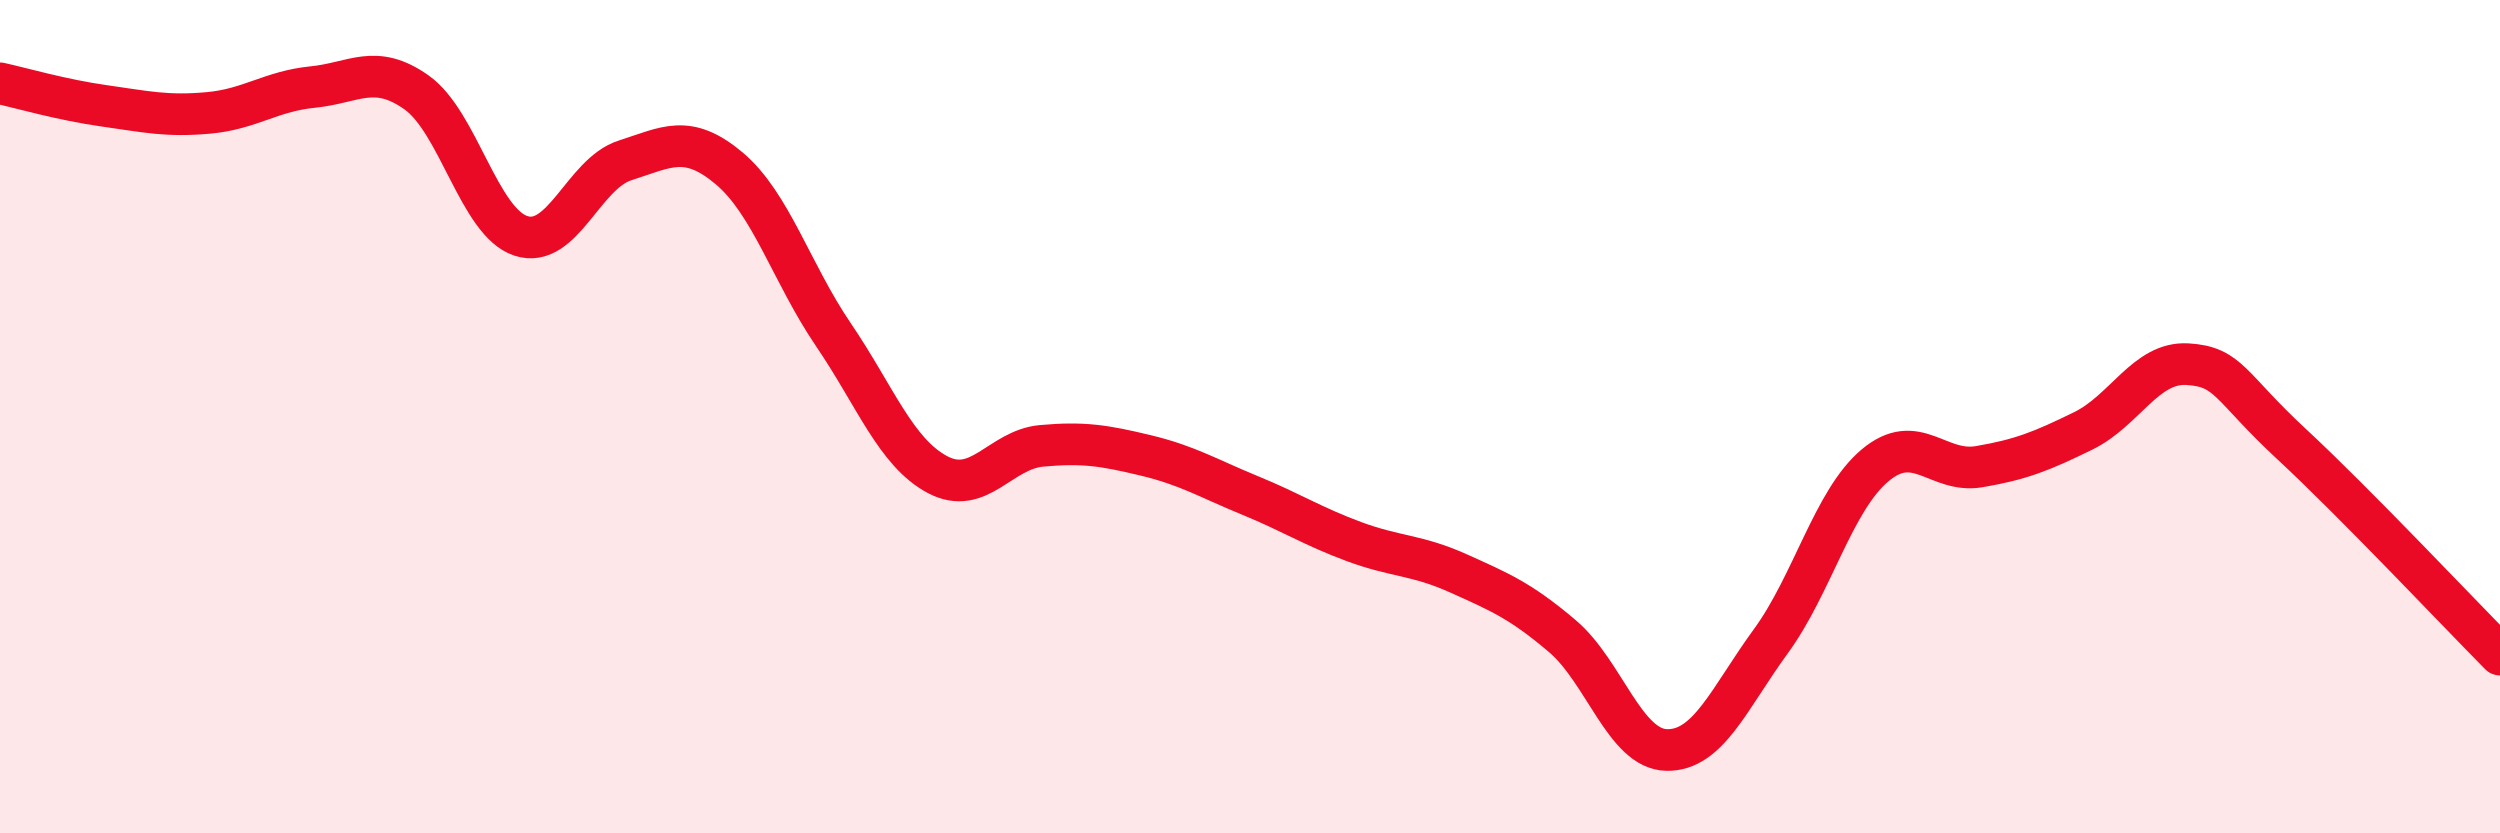
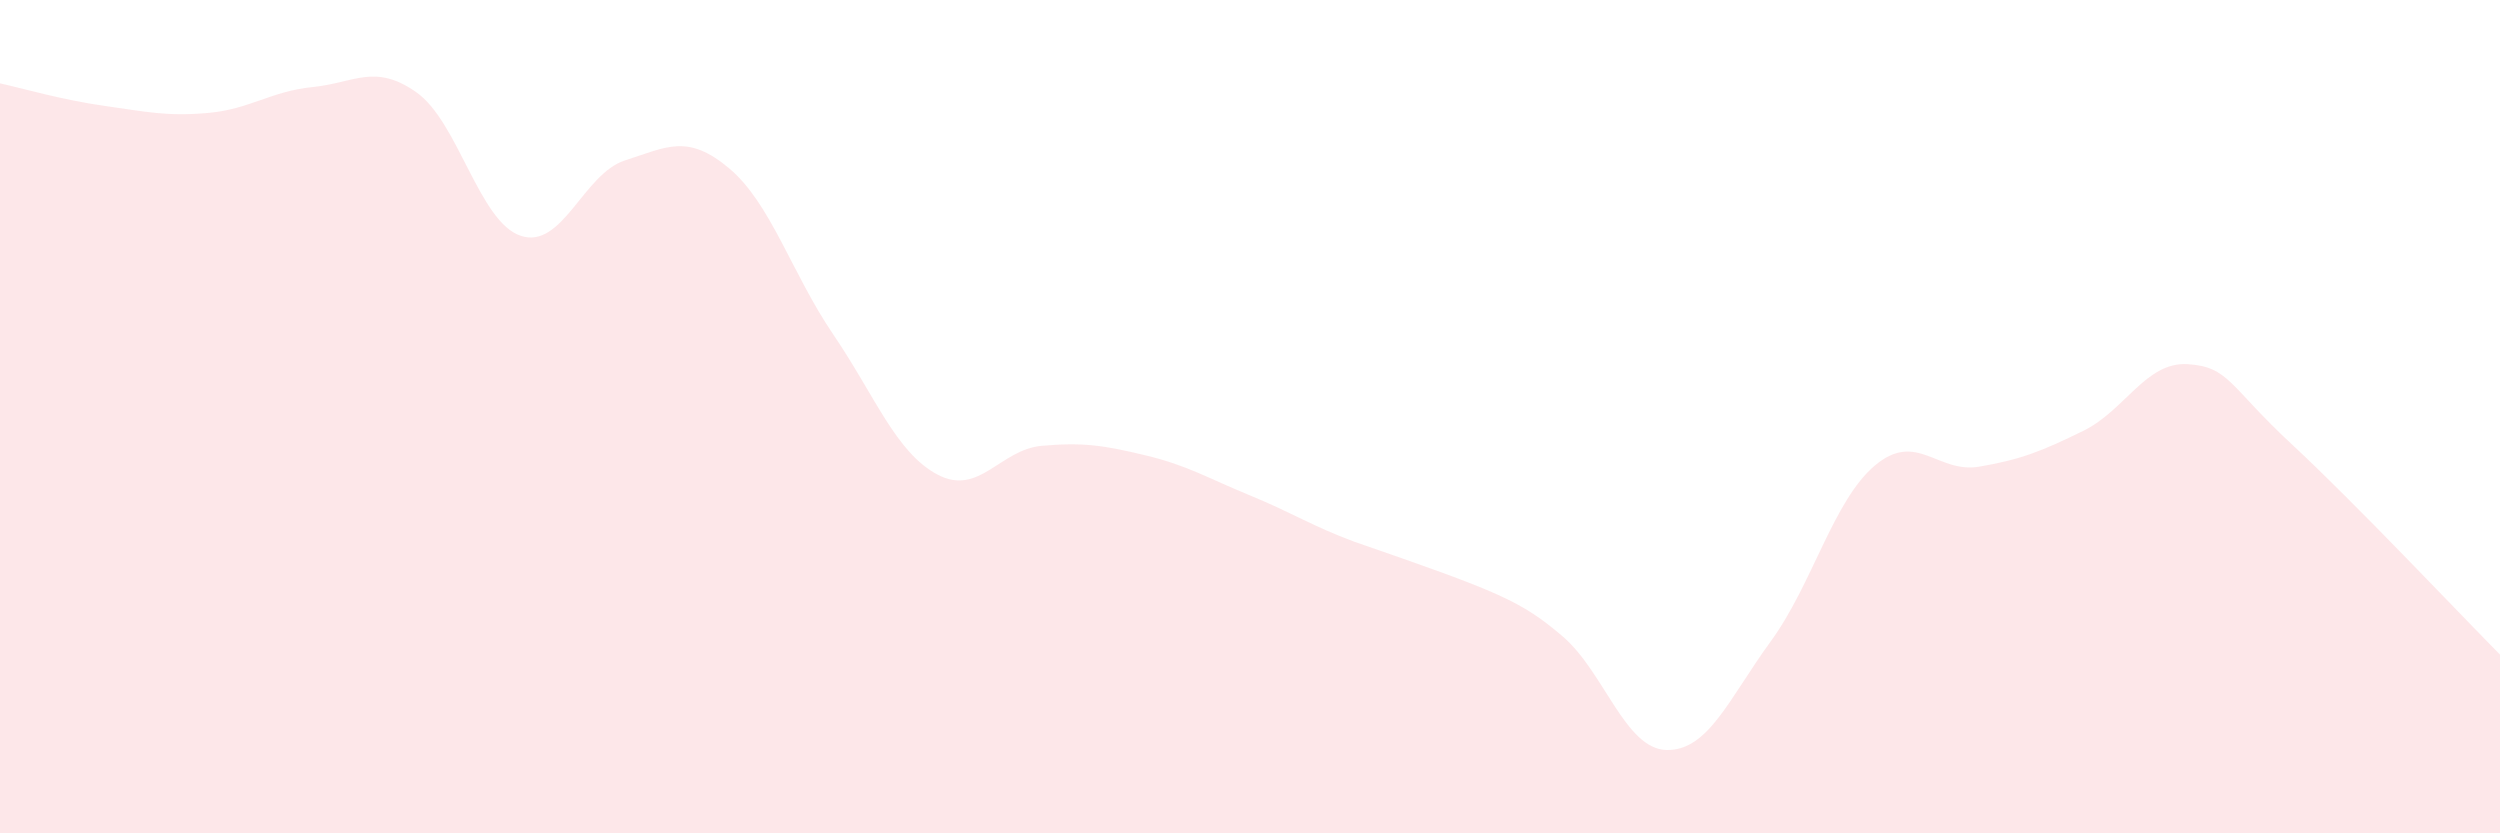
<svg xmlns="http://www.w3.org/2000/svg" width="60" height="20" viewBox="0 0 60 20">
-   <path d="M 0,2 C 0.5,2.11 1.5,2.4 2.5,2.54 C 3.5,2.68 4,2.8 5,2.71 C 6,2.62 6.5,2.19 7.5,2.09 C 8.5,1.99 9,1.51 10,2.22 C 11,2.93 11.5,5.33 12.5,5.66 C 13.5,5.99 14,4.17 15,3.85 C 16,3.53 16.5,3.2 17.5,4.04 C 18.5,4.88 19,6.56 20,8.03 C 21,9.5 21.5,10.86 22.5,11.39 C 23.5,11.92 24,10.79 25,10.7 C 26,10.61 26.5,10.69 27.5,10.93 C 28.5,11.17 29,11.48 30,11.89 C 31,12.3 31.5,12.63 32.5,13 C 33.5,13.37 34,13.31 35,13.76 C 36,14.21 36.5,14.42 37.5,15.27 C 38.5,16.12 39,17.98 40,18 C 41,18.02 41.5,16.76 42.5,15.39 C 43.5,14.02 44,12.01 45,11.17 C 46,10.33 46.5,11.37 47.5,11.2 C 48.5,11.03 49,10.83 50,10.34 C 51,9.85 51.5,8.68 52.5,8.74 C 53.5,8.8 53.5,9.27 55,10.66 C 56.5,12.05 59,14.7 60,15.71L60 20L0 20Z" fill="#EB0A25" opacity="0.1" stroke-linecap="round" stroke-linejoin="round" />
-   <path d="M 0,2 C 0.5,2.11 1.5,2.4 2.5,2.54 C 3.5,2.68 4,2.8 5,2.71 C 6,2.62 6.5,2.19 7.5,2.09 C 8.5,1.99 9,1.51 10,2.22 C 11,2.93 11.5,5.33 12.5,5.66 C 13.5,5.99 14,4.17 15,3.85 C 16,3.53 16.5,3.2 17.5,4.04 C 18.5,4.88 19,6.56 20,8.03 C 21,9.5 21.5,10.86 22.5,11.39 C 23.5,11.92 24,10.79 25,10.7 C 26,10.61 26.5,10.69 27.5,10.93 C 28.5,11.17 29,11.48 30,11.89 C 31,12.3 31.5,12.63 32.5,13 C 33.5,13.37 34,13.31 35,13.76 C 36,14.21 36.5,14.42 37.5,15.27 C 38.5,16.12 39,17.98 40,18 C 41,18.02 41.5,16.76 42.5,15.39 C 43.5,14.02 44,12.01 45,11.17 C 46,10.33 46.5,11.37 47.5,11.2 C 48.5,11.03 49,10.83 50,10.34 C 51,9.85 51.5,8.68 52.5,8.74 C 53.5,8.8 53.5,9.27 55,10.66 C 56.5,12.05 59,14.7 60,15.71" stroke="#EB0A25" stroke-width="1" fill="none" stroke-linecap="round" stroke-linejoin="round" />
+   <path d="M 0,2 C 0.5,2.11 1.5,2.4 2.5,2.54 C 3.5,2.68 4,2.8 5,2.71 C 6,2.62 6.5,2.19 7.5,2.09 C 8.5,1.99 9,1.51 10,2.22 C 11,2.93 11.5,5.33 12.5,5.66 C 13.5,5.99 14,4.17 15,3.85 C 16,3.53 16.5,3.2 17.5,4.04 C 18.5,4.88 19,6.56 20,8.03 C 21,9.5 21.5,10.86 22.5,11.39 C 23.5,11.92 24,10.79 25,10.7 C 26,10.61 26.5,10.69 27.5,10.93 C 28.5,11.17 29,11.48 30,11.89 C 31,12.3 31.5,12.63 32.5,13 C 36,14.21 36.5,14.42 37.5,15.27 C 38.5,16.12 39,17.98 40,18 C 41,18.02 41.5,16.76 42.5,15.39 C 43.5,14.02 44,12.01 45,11.17 C 46,10.33 46.5,11.37 47.5,11.2 C 48.5,11.03 49,10.83 50,10.34 C 51,9.85 51.5,8.68 52.5,8.74 C 53.5,8.8 53.5,9.27 55,10.66 C 56.5,12.05 59,14.7 60,15.71L60 20L0 20Z" fill="#EB0A25" opacity="0.1" stroke-linecap="round" stroke-linejoin="round" />
</svg>